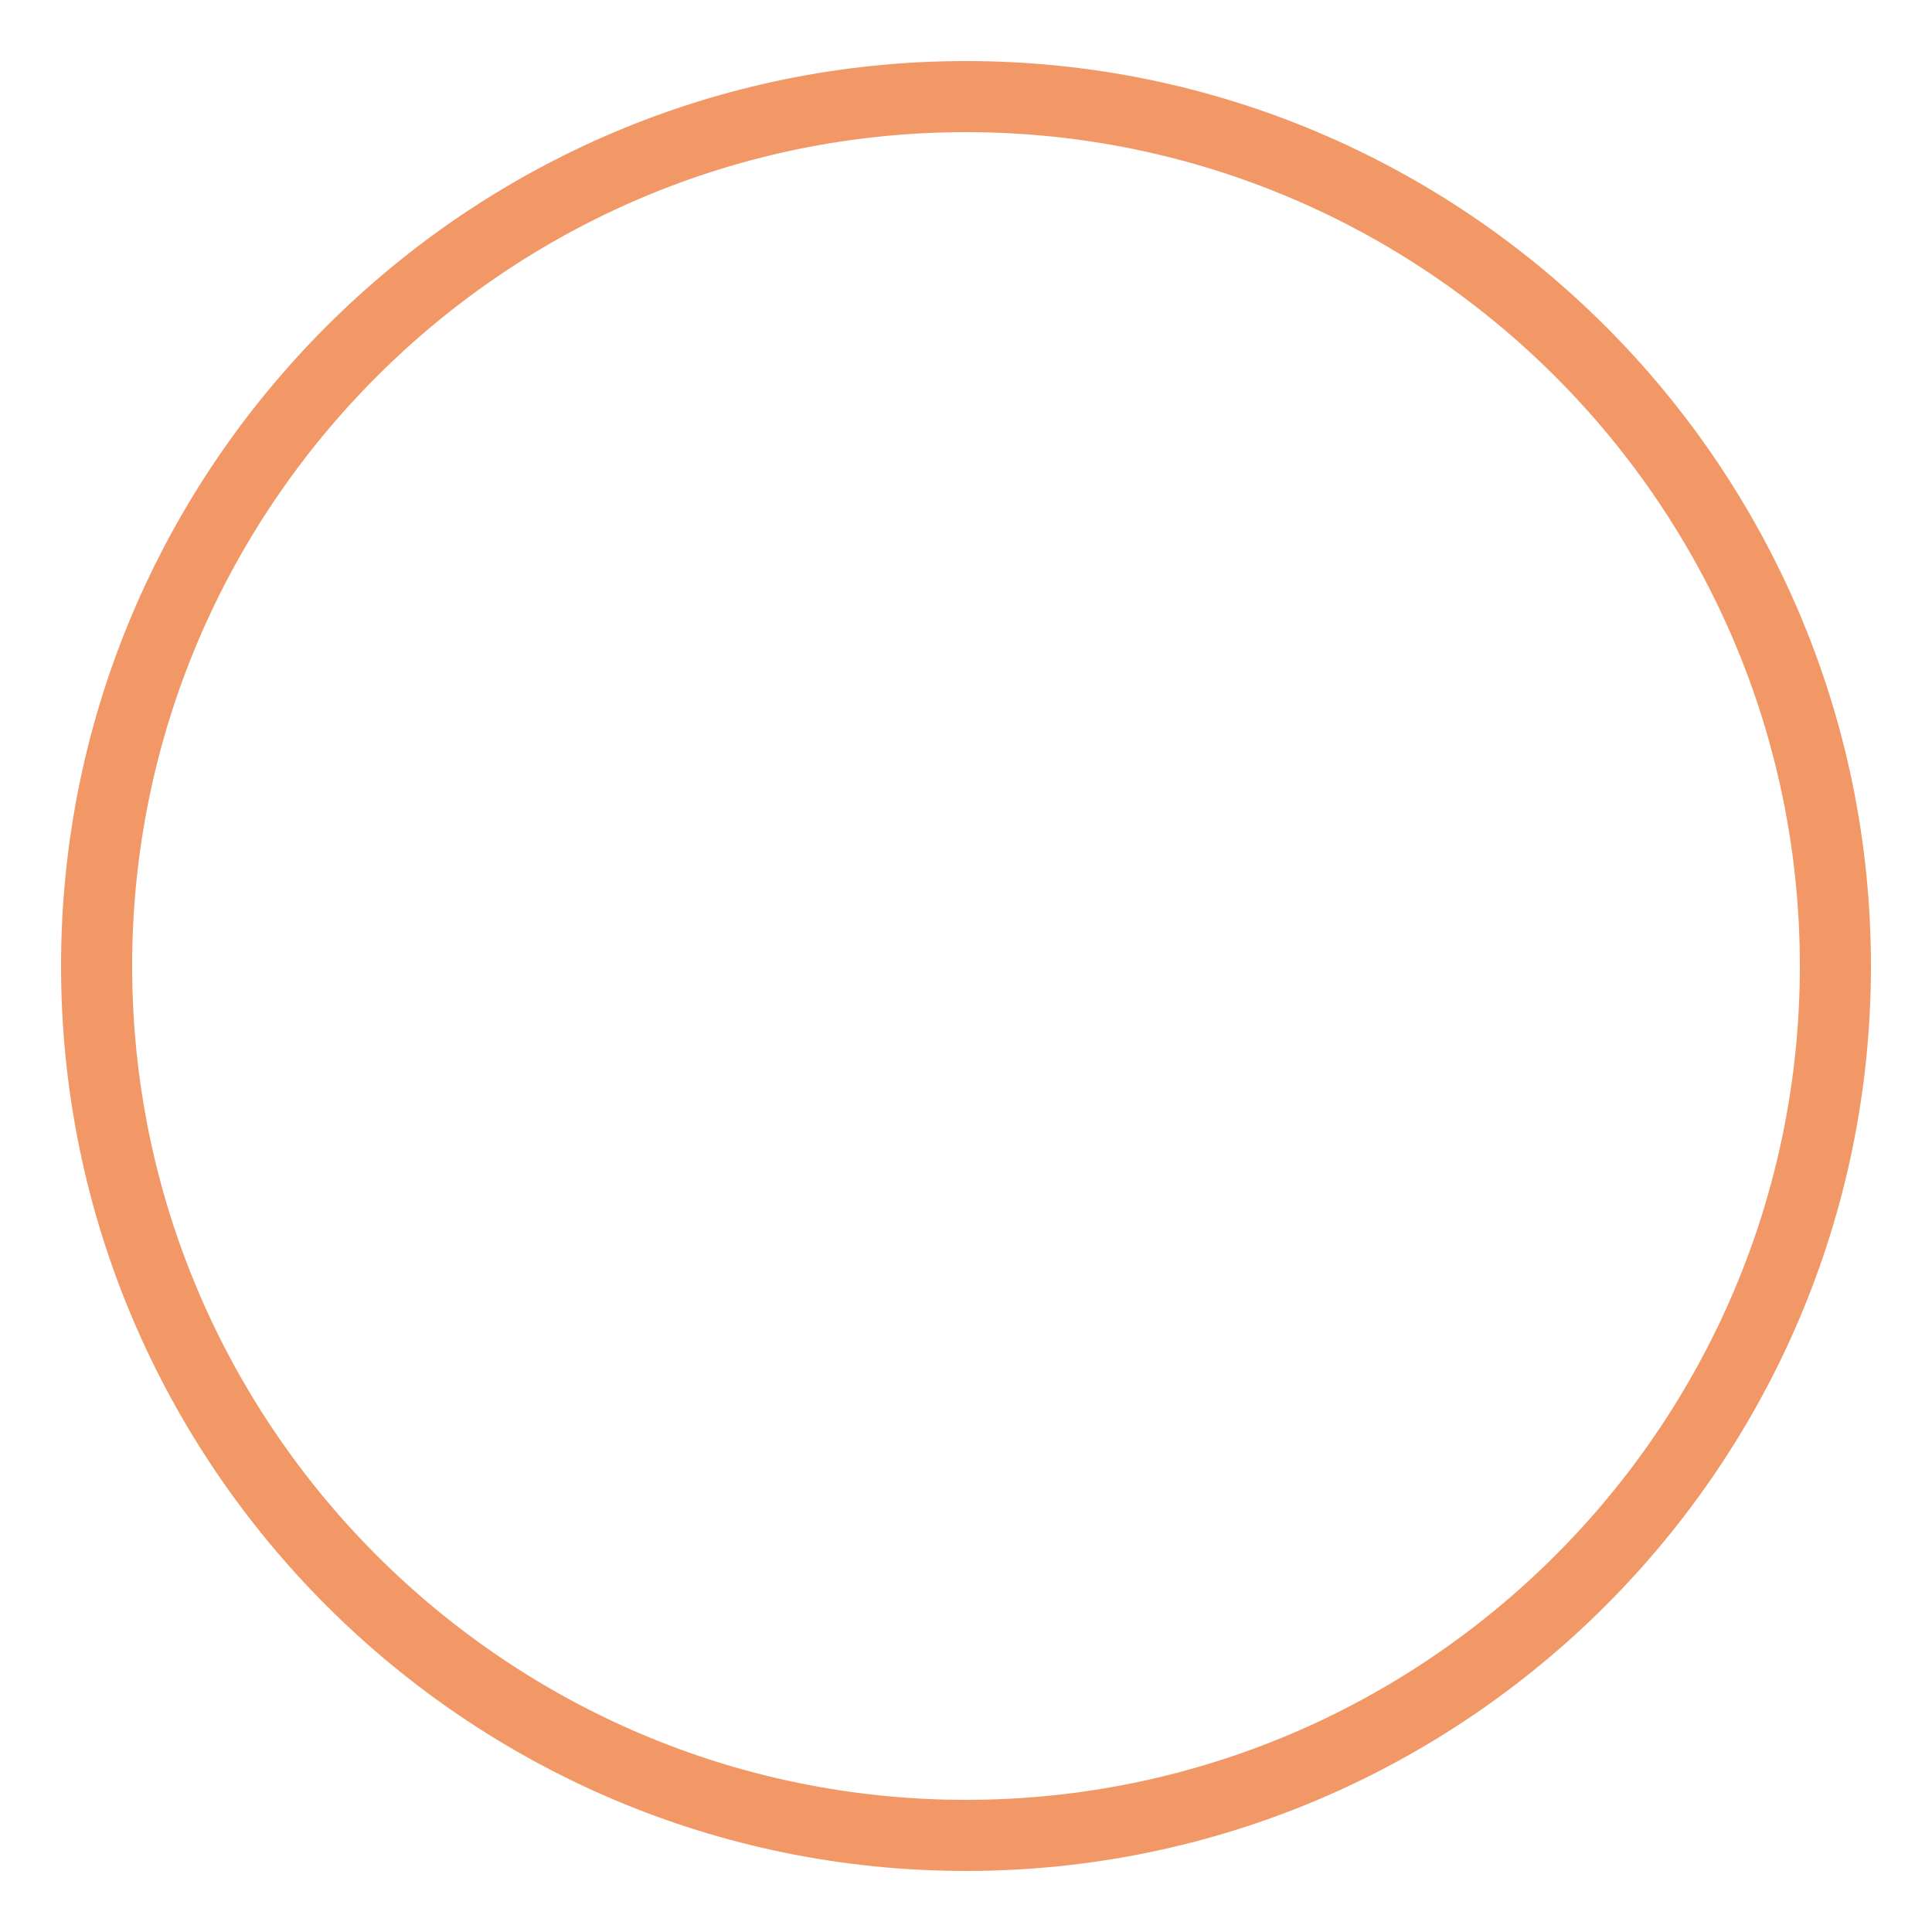
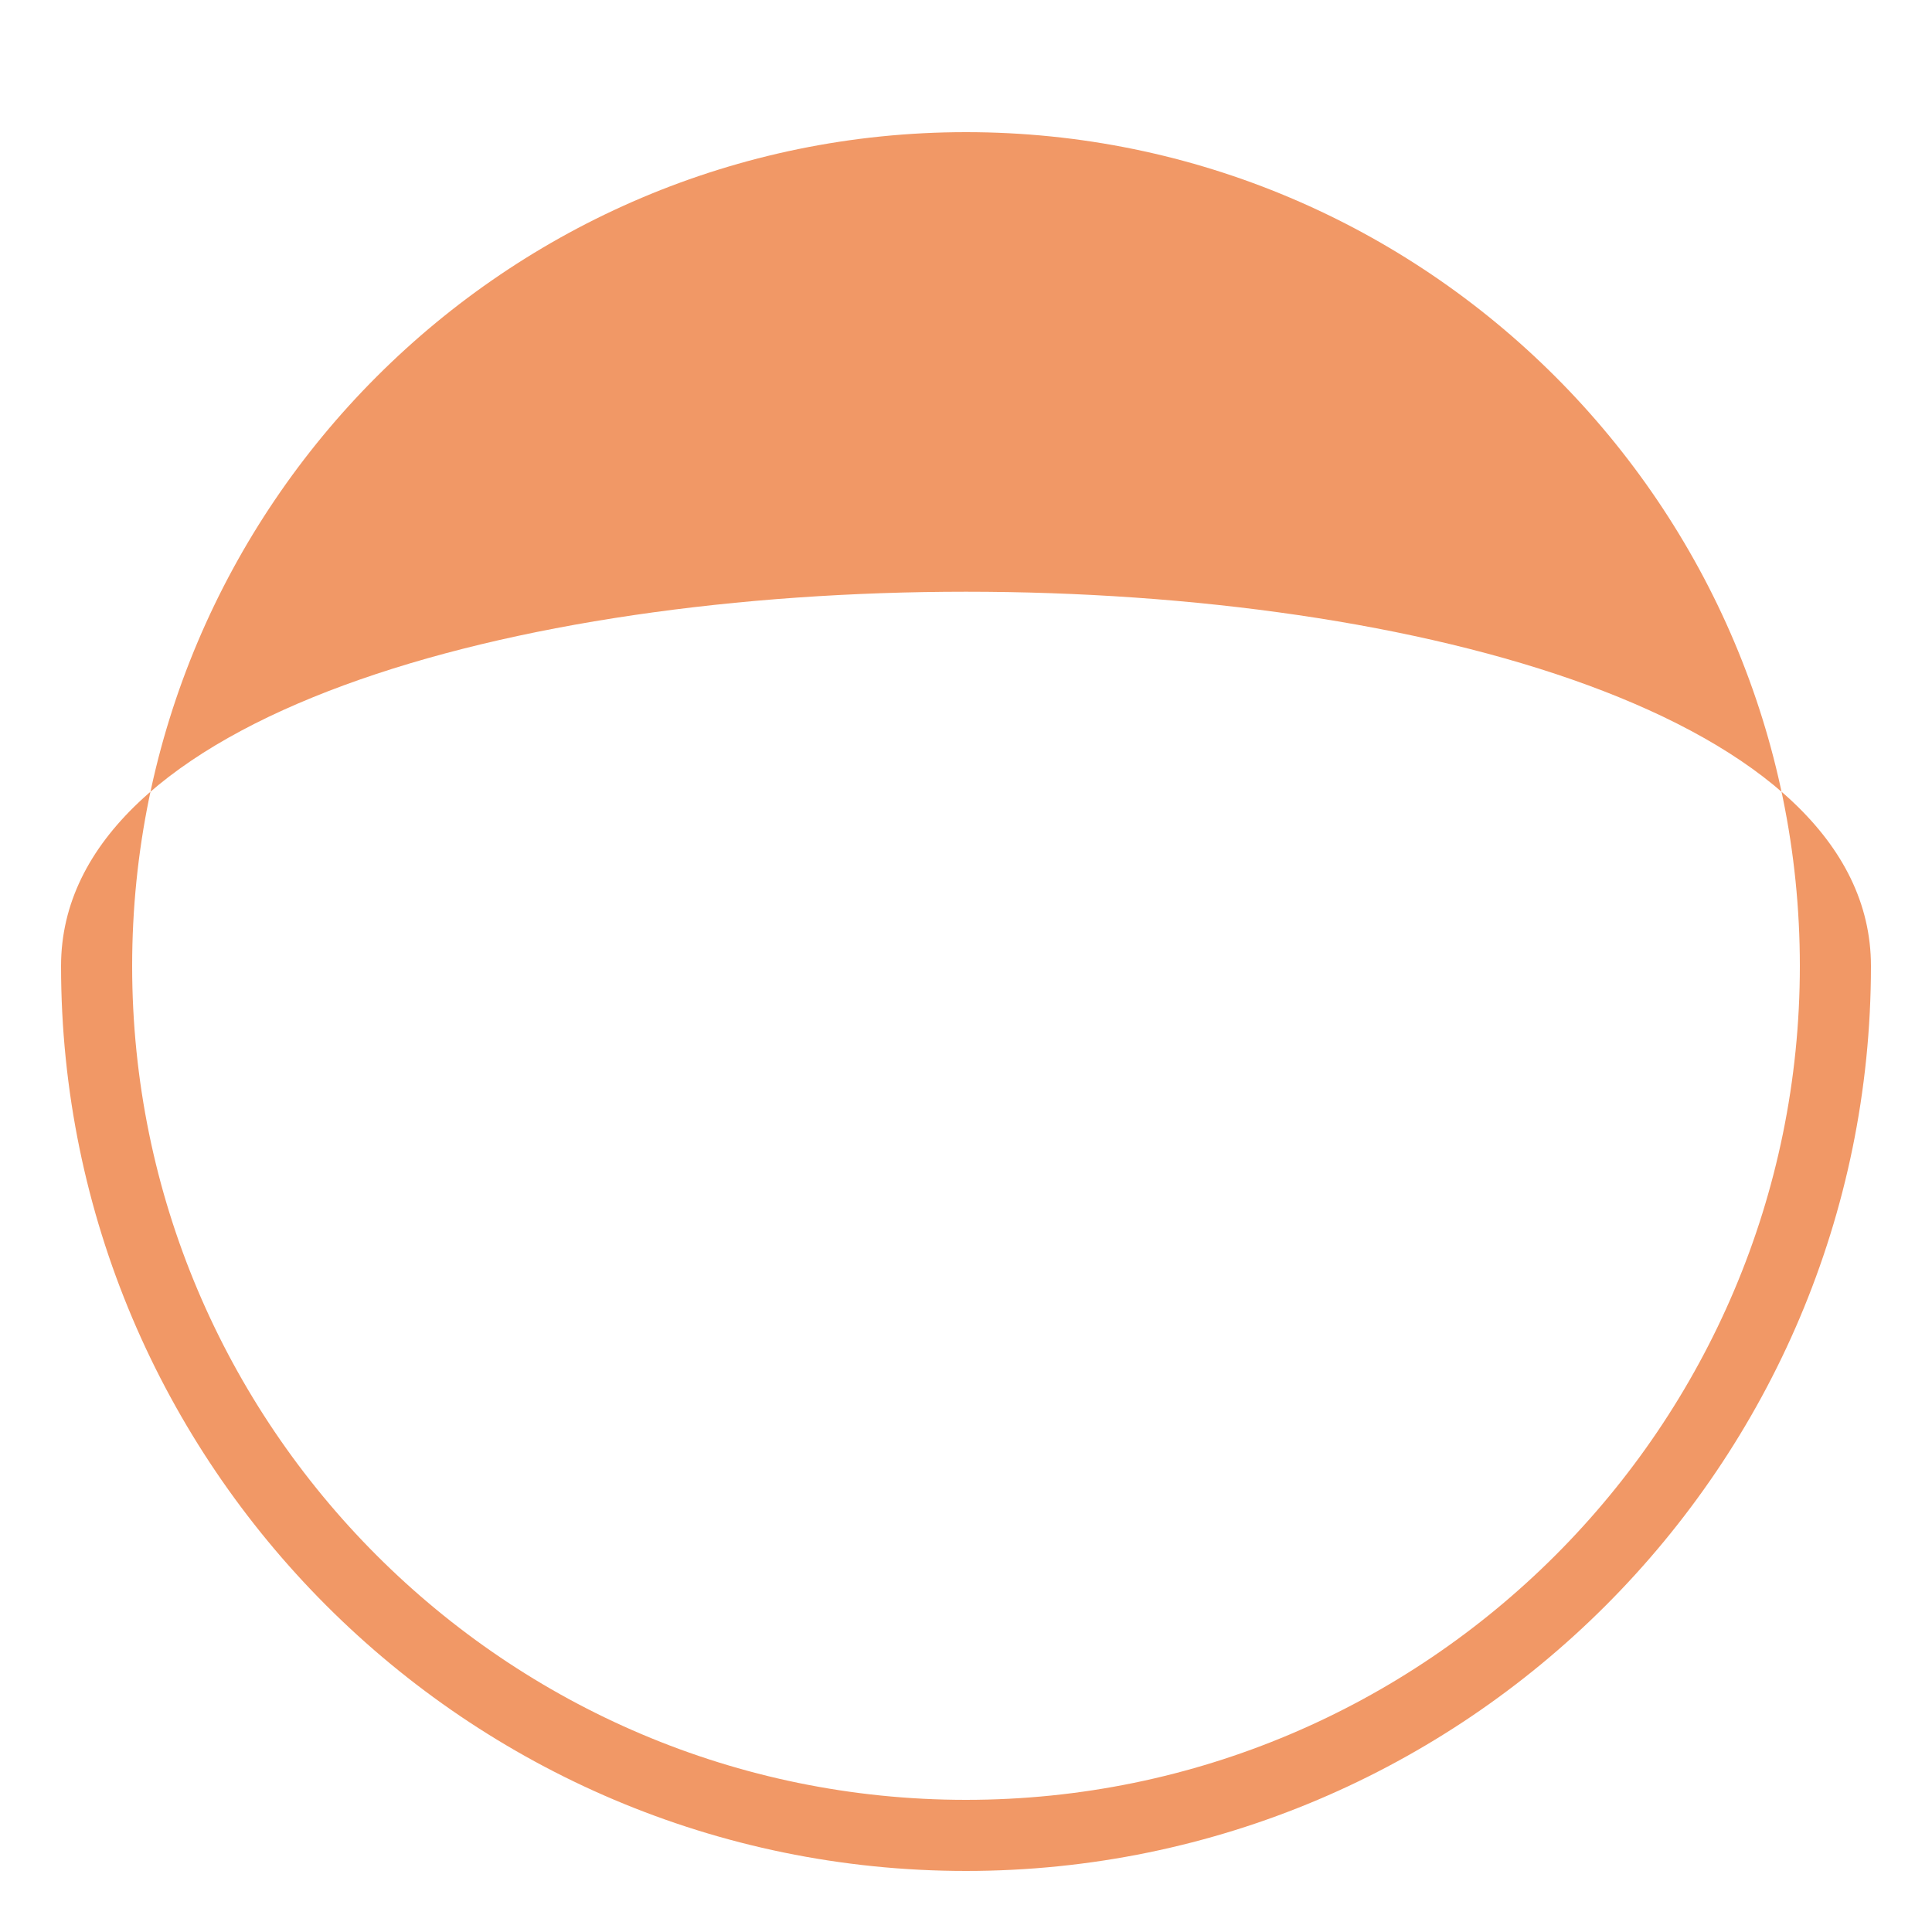
<svg xmlns="http://www.w3.org/2000/svg" version="1.1" id="Layer_1" x="0px" y="0px" viewBox="0 0 100 100" style="enable-background:new 0 0 100 100;" xml:space="preserve">
  <style type="text/css">
	.st0{fill:#F19866;}
	.st1{fill:#F09766;}
	.st2{fill:#F09A6A;}
	.st3{fill:none;stroke:#F19866;stroke-width:4;stroke-linecap:round;stroke-linejoin:round;stroke-miterlimit:10;}
	.st4{fill:#F09866;}
	.st5{fill:#F09867;}
	.st6{fill:none;stroke:#F09766;stroke-width:4;stroke-linecap:round;stroke-linejoin:round;stroke-miterlimit:10;}
	.st7{fill:none;stroke:#F09766;stroke-miterlimit:10;}
	.st8{fill:none;stroke:#000000;stroke-width:2;stroke-linecap:round;stroke-linejoin:round;stroke-miterlimit:10;}
	.st9{display:none;}
	.st10{fill:#F1A376;}
</style>
  <g>
-     <path class="st0" d="M50,96.84C24.17,96.84,3.16,75.83,3.16,50S24.17,3.16,50,3.16S96.84,24.17,96.84,50S75.83,96.84,50,96.84z    M50,6.84C26.2,6.84,6.84,26.2,6.84,50S26.2,93.16,50,93.16S93.16,73.8,93.16,50S73.8,6.84,50,6.84z" />
+     <path class="st0" d="M50,96.84C24.17,96.84,3.16,75.83,3.16,50S96.84,24.17,96.84,50S75.83,96.84,50,96.84z    M50,6.84C26.2,6.84,6.84,26.2,6.84,50S26.2,93.16,50,93.16S93.16,73.8,93.16,50S73.8,6.84,50,6.84z" />
  </g>
</svg>